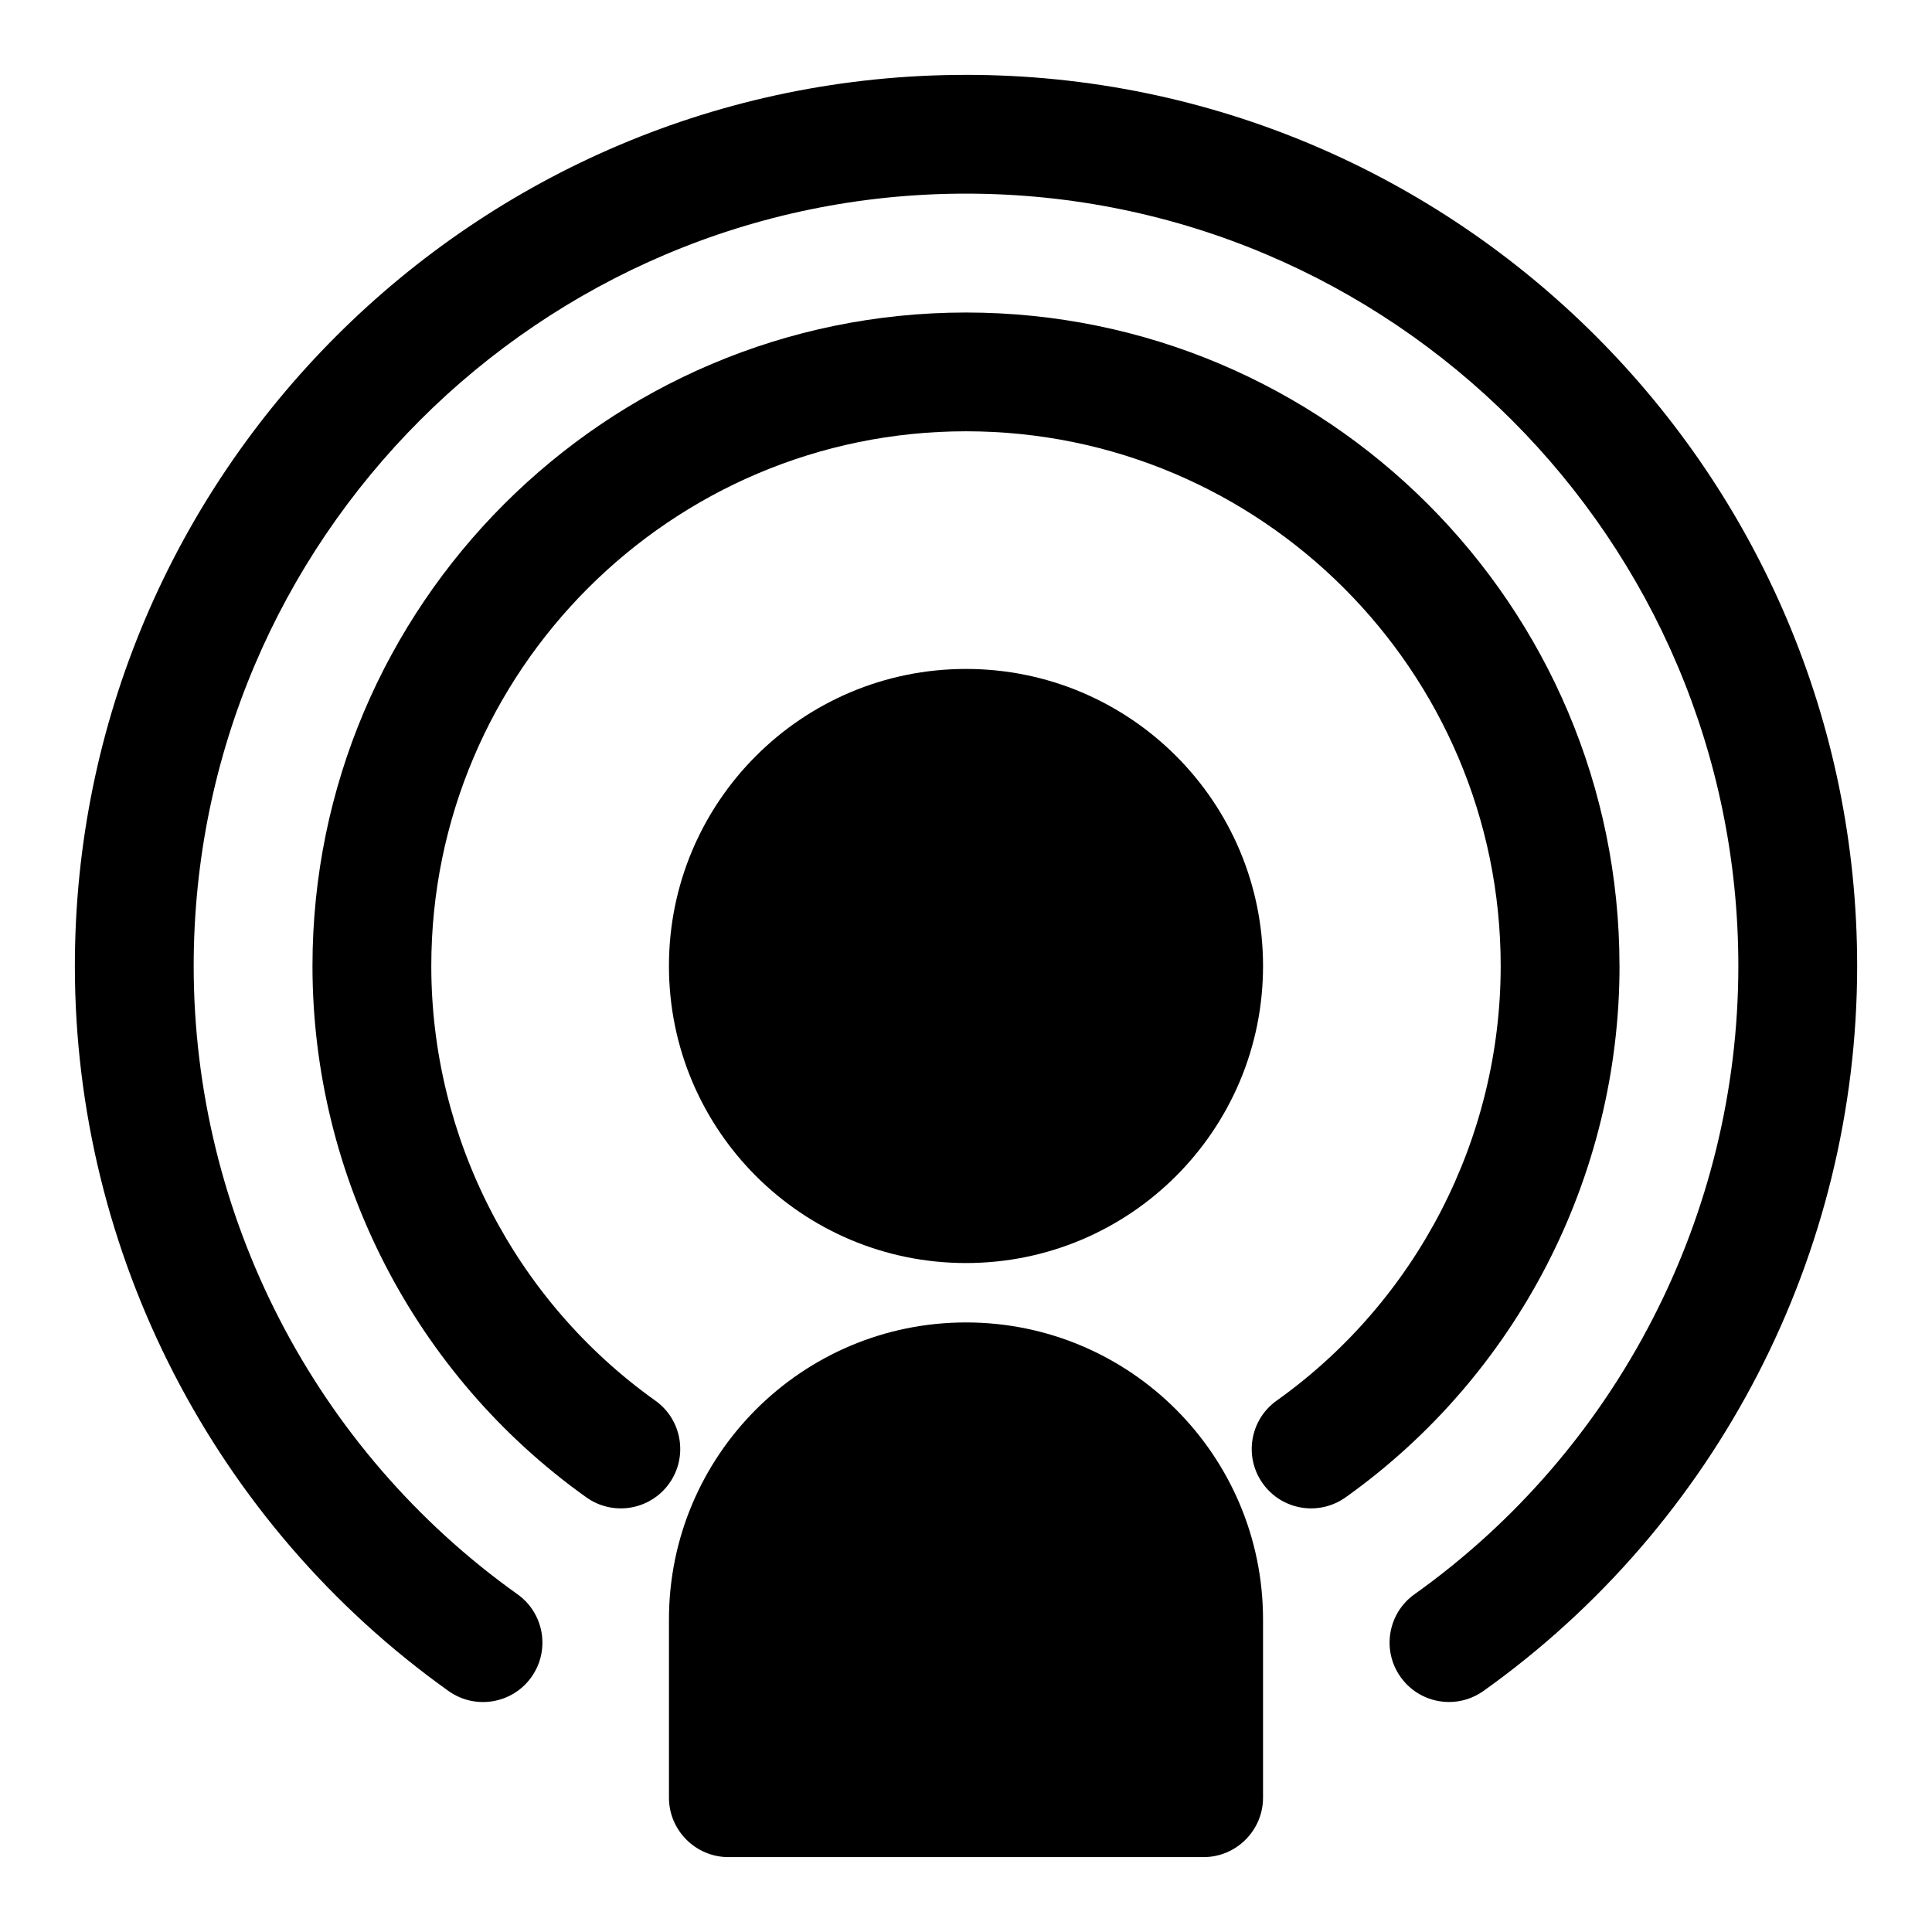
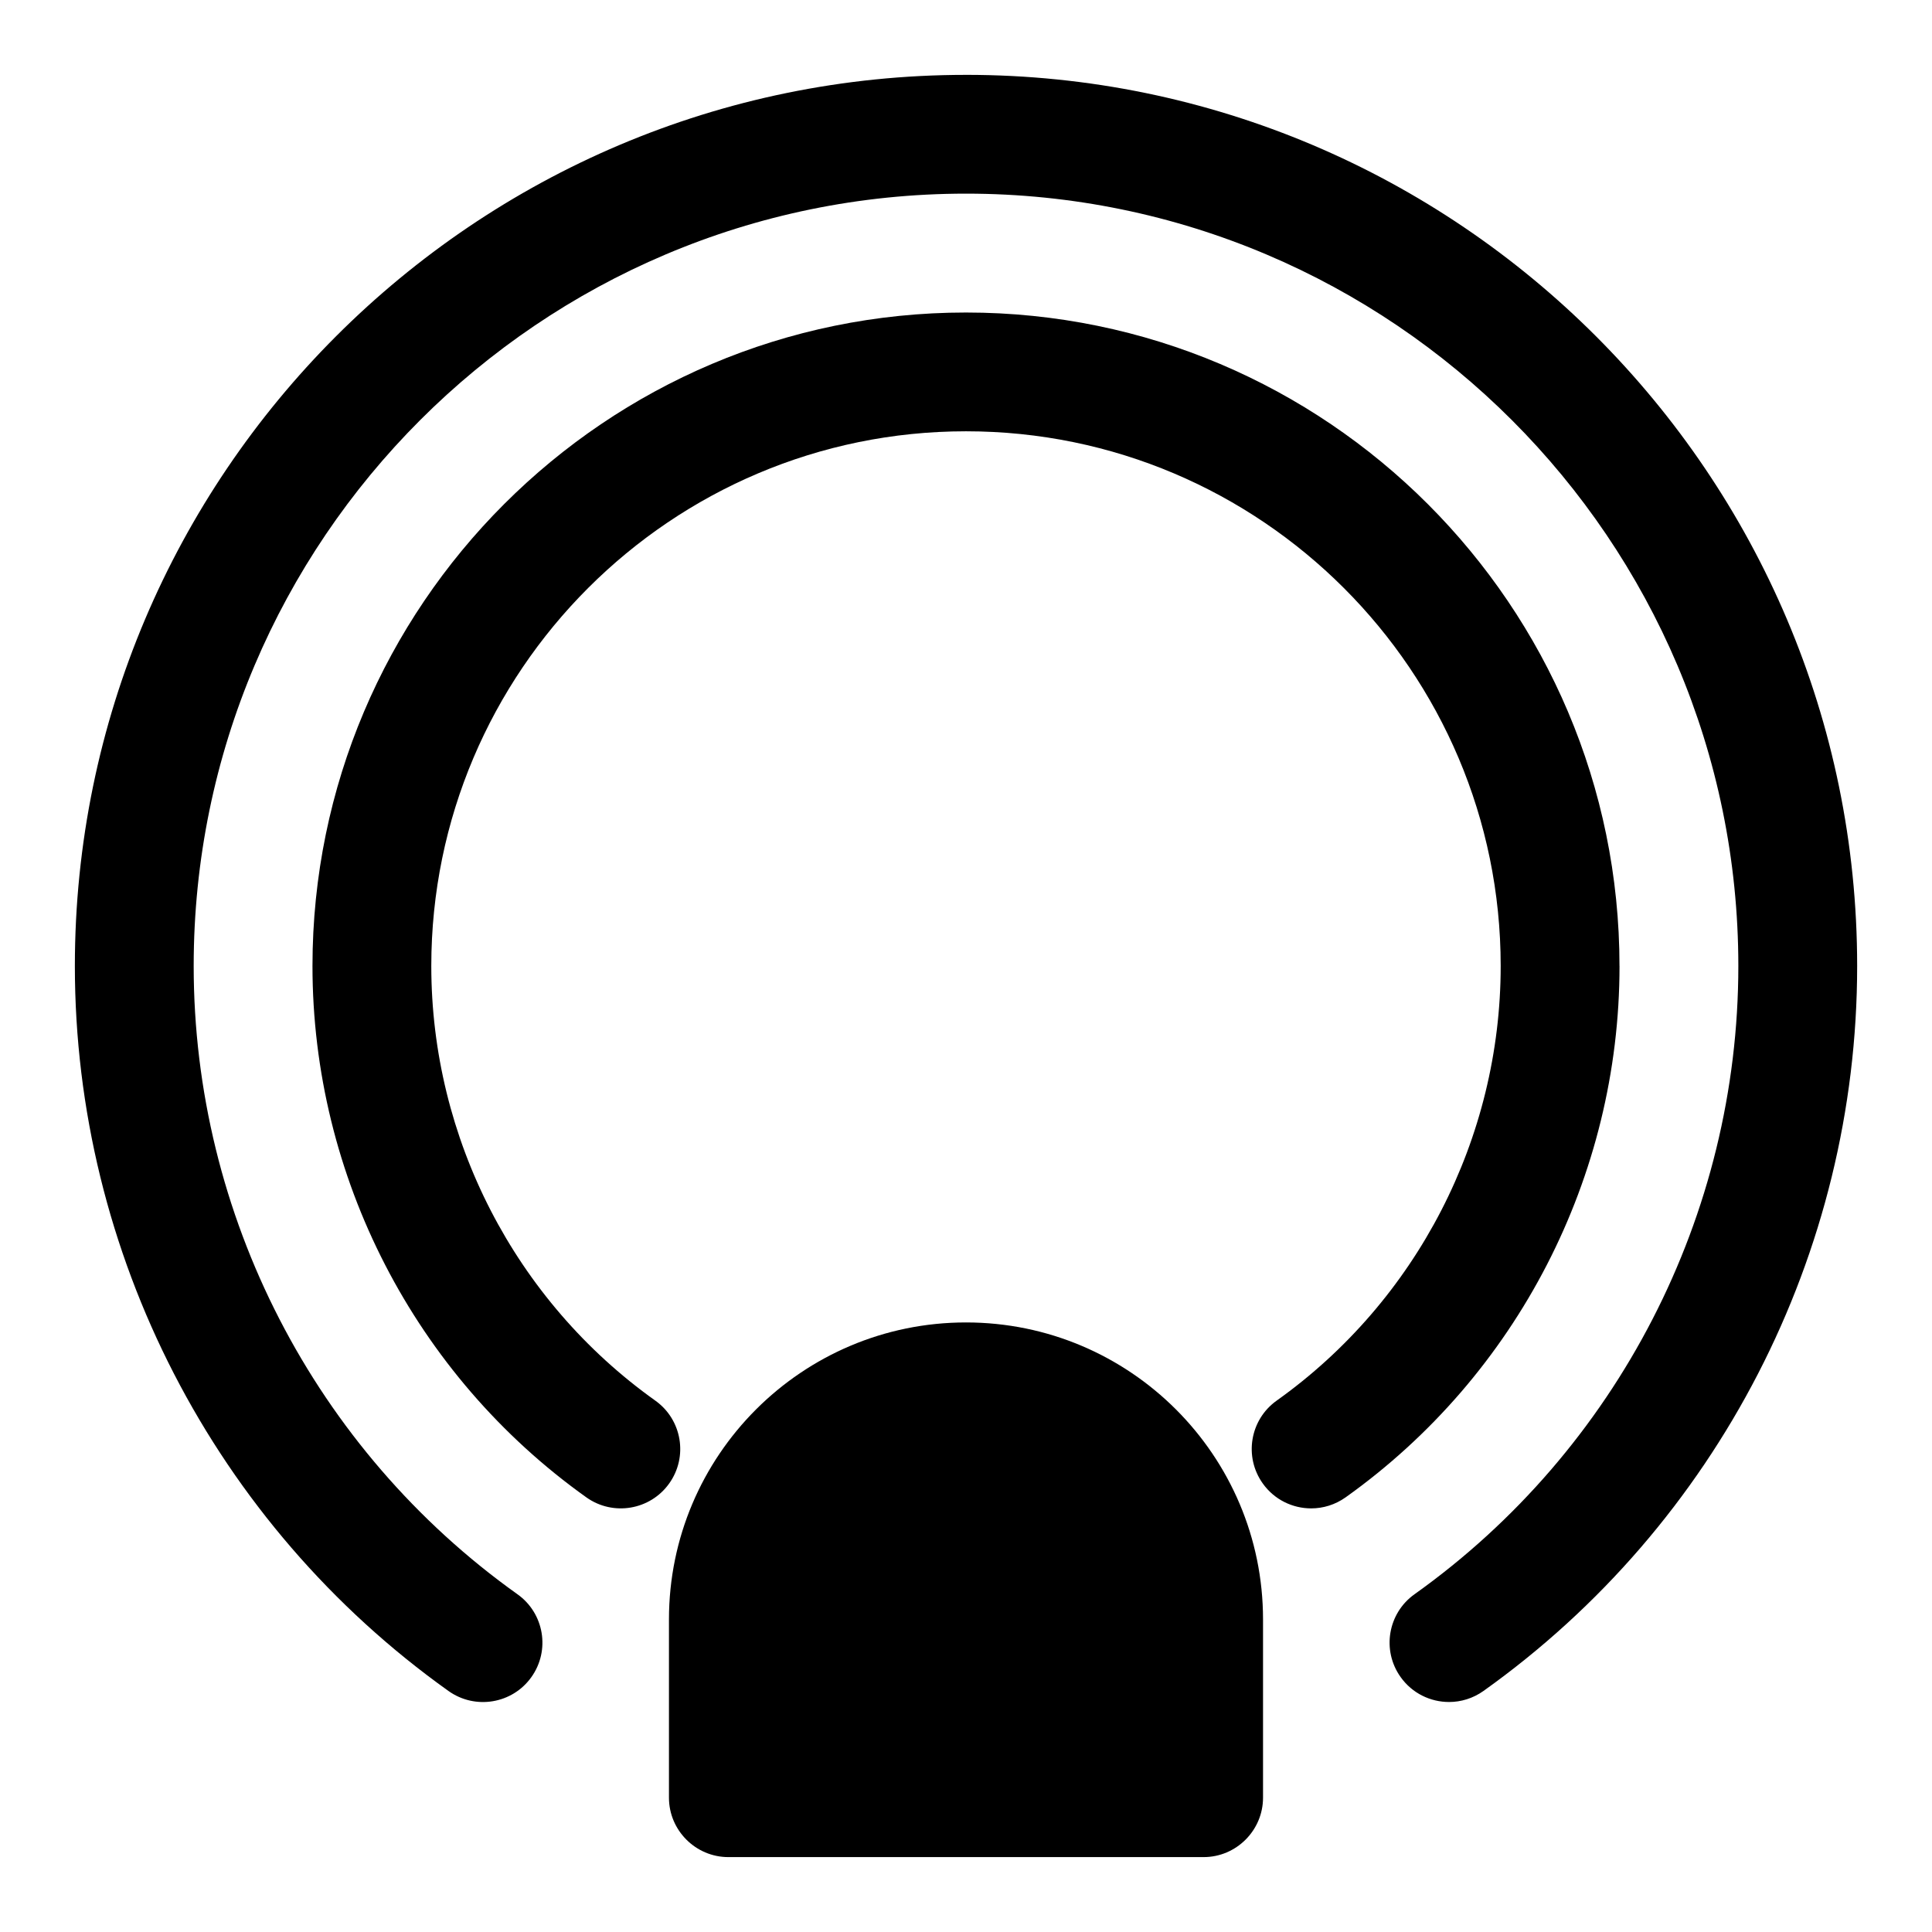
<svg xmlns="http://www.w3.org/2000/svg" fill="#000000" width="800px" height="800px" version="1.1" viewBox="144 144 512 512">
  <g>
    <path d="m400 163.84c-130.23 0-236.16 105.94-236.16 236.16 0 76.137 37.023 147.95 99.031 192.14 7.07 5.027 16.914 3.398 21.953-3.691 5.043-7.07 3.398-16.914-3.691-21.953-53.73-38.285-85.805-100.52-85.805-166.5 0-112.86 91.82-204.68 204.68-204.68 112.85 0 204.67 91.82 204.67 204.67 0 65.973-32.07 128.21-85.809 166.5-7.09 5.043-8.734 14.883-3.691 21.953 3.074 4.32 7.918 6.609 12.836 6.609 3.152 0 6.348-0.953 9.117-2.922 62.012-44.18 99.035-116 99.035-192.13 0-130.23-105.93-236.16-236.16-236.16z" />
-     <path d="m573.18 400c0-95.492-77.691-173.18-173.18-173.18-95.496-0.004-173.19 77.688-173.19 173.18 0 55.797 27.137 108.44 72.586 140.82 7.07 5.027 16.898 3.398 21.953-3.691 5.043-7.07 3.398-16.914-3.691-21.953-37.172-26.477-59.359-69.543-59.359-115.18 0-78.137 63.559-141.7 141.7-141.7 78.137 0 141.7 63.559 141.7 141.7 0 45.633-22.188 88.699-59.363 115.18-7.09 5.043-8.734 14.883-3.691 21.953 3.074 4.32 7.918 6.609 12.836 6.609 3.152 0 6.348-0.953 9.117-2.922 45.457-32.379 72.594-85.023 72.594-140.82z" />
-     <path d="m478.72 400c0 43.473-35.246 78.719-78.719 78.719-43.477 0-78.723-35.246-78.723-78.719 0-43.477 35.246-78.723 78.723-78.723 43.473 0 78.719 35.246 78.719 78.723" />
+     <path d="m573.18 400c0-95.492-77.691-173.18-173.18-173.18-95.496-0.004-173.19 77.688-173.19 173.18 0 55.797 27.137 108.44 72.586 140.82 7.07 5.027 16.898 3.398 21.953-3.691 5.043-7.07 3.398-16.914-3.691-21.953-37.172-26.477-59.359-69.543-59.359-115.18 0-78.137 63.559-141.7 141.7-141.7 78.137 0 141.7 63.559 141.7 141.7 0 45.633-22.188 88.699-59.363 115.18-7.09 5.043-8.734 14.883-3.691 21.953 3.074 4.32 7.918 6.609 12.836 6.609 3.152 0 6.348-0.953 9.117-2.922 45.457-32.379 72.594-85.023 72.594-140.82" />
    <path d="m400 494.46c-43.453 0-78.719 35.266-78.719 78.719v47.23c0 8.66 7.086 15.742 15.742 15.742h125.95c8.66 0 15.742-7.086 15.742-15.742v-47.23c0-43.449-35.266-78.719-78.719-78.719z" />
  </g>
</svg>